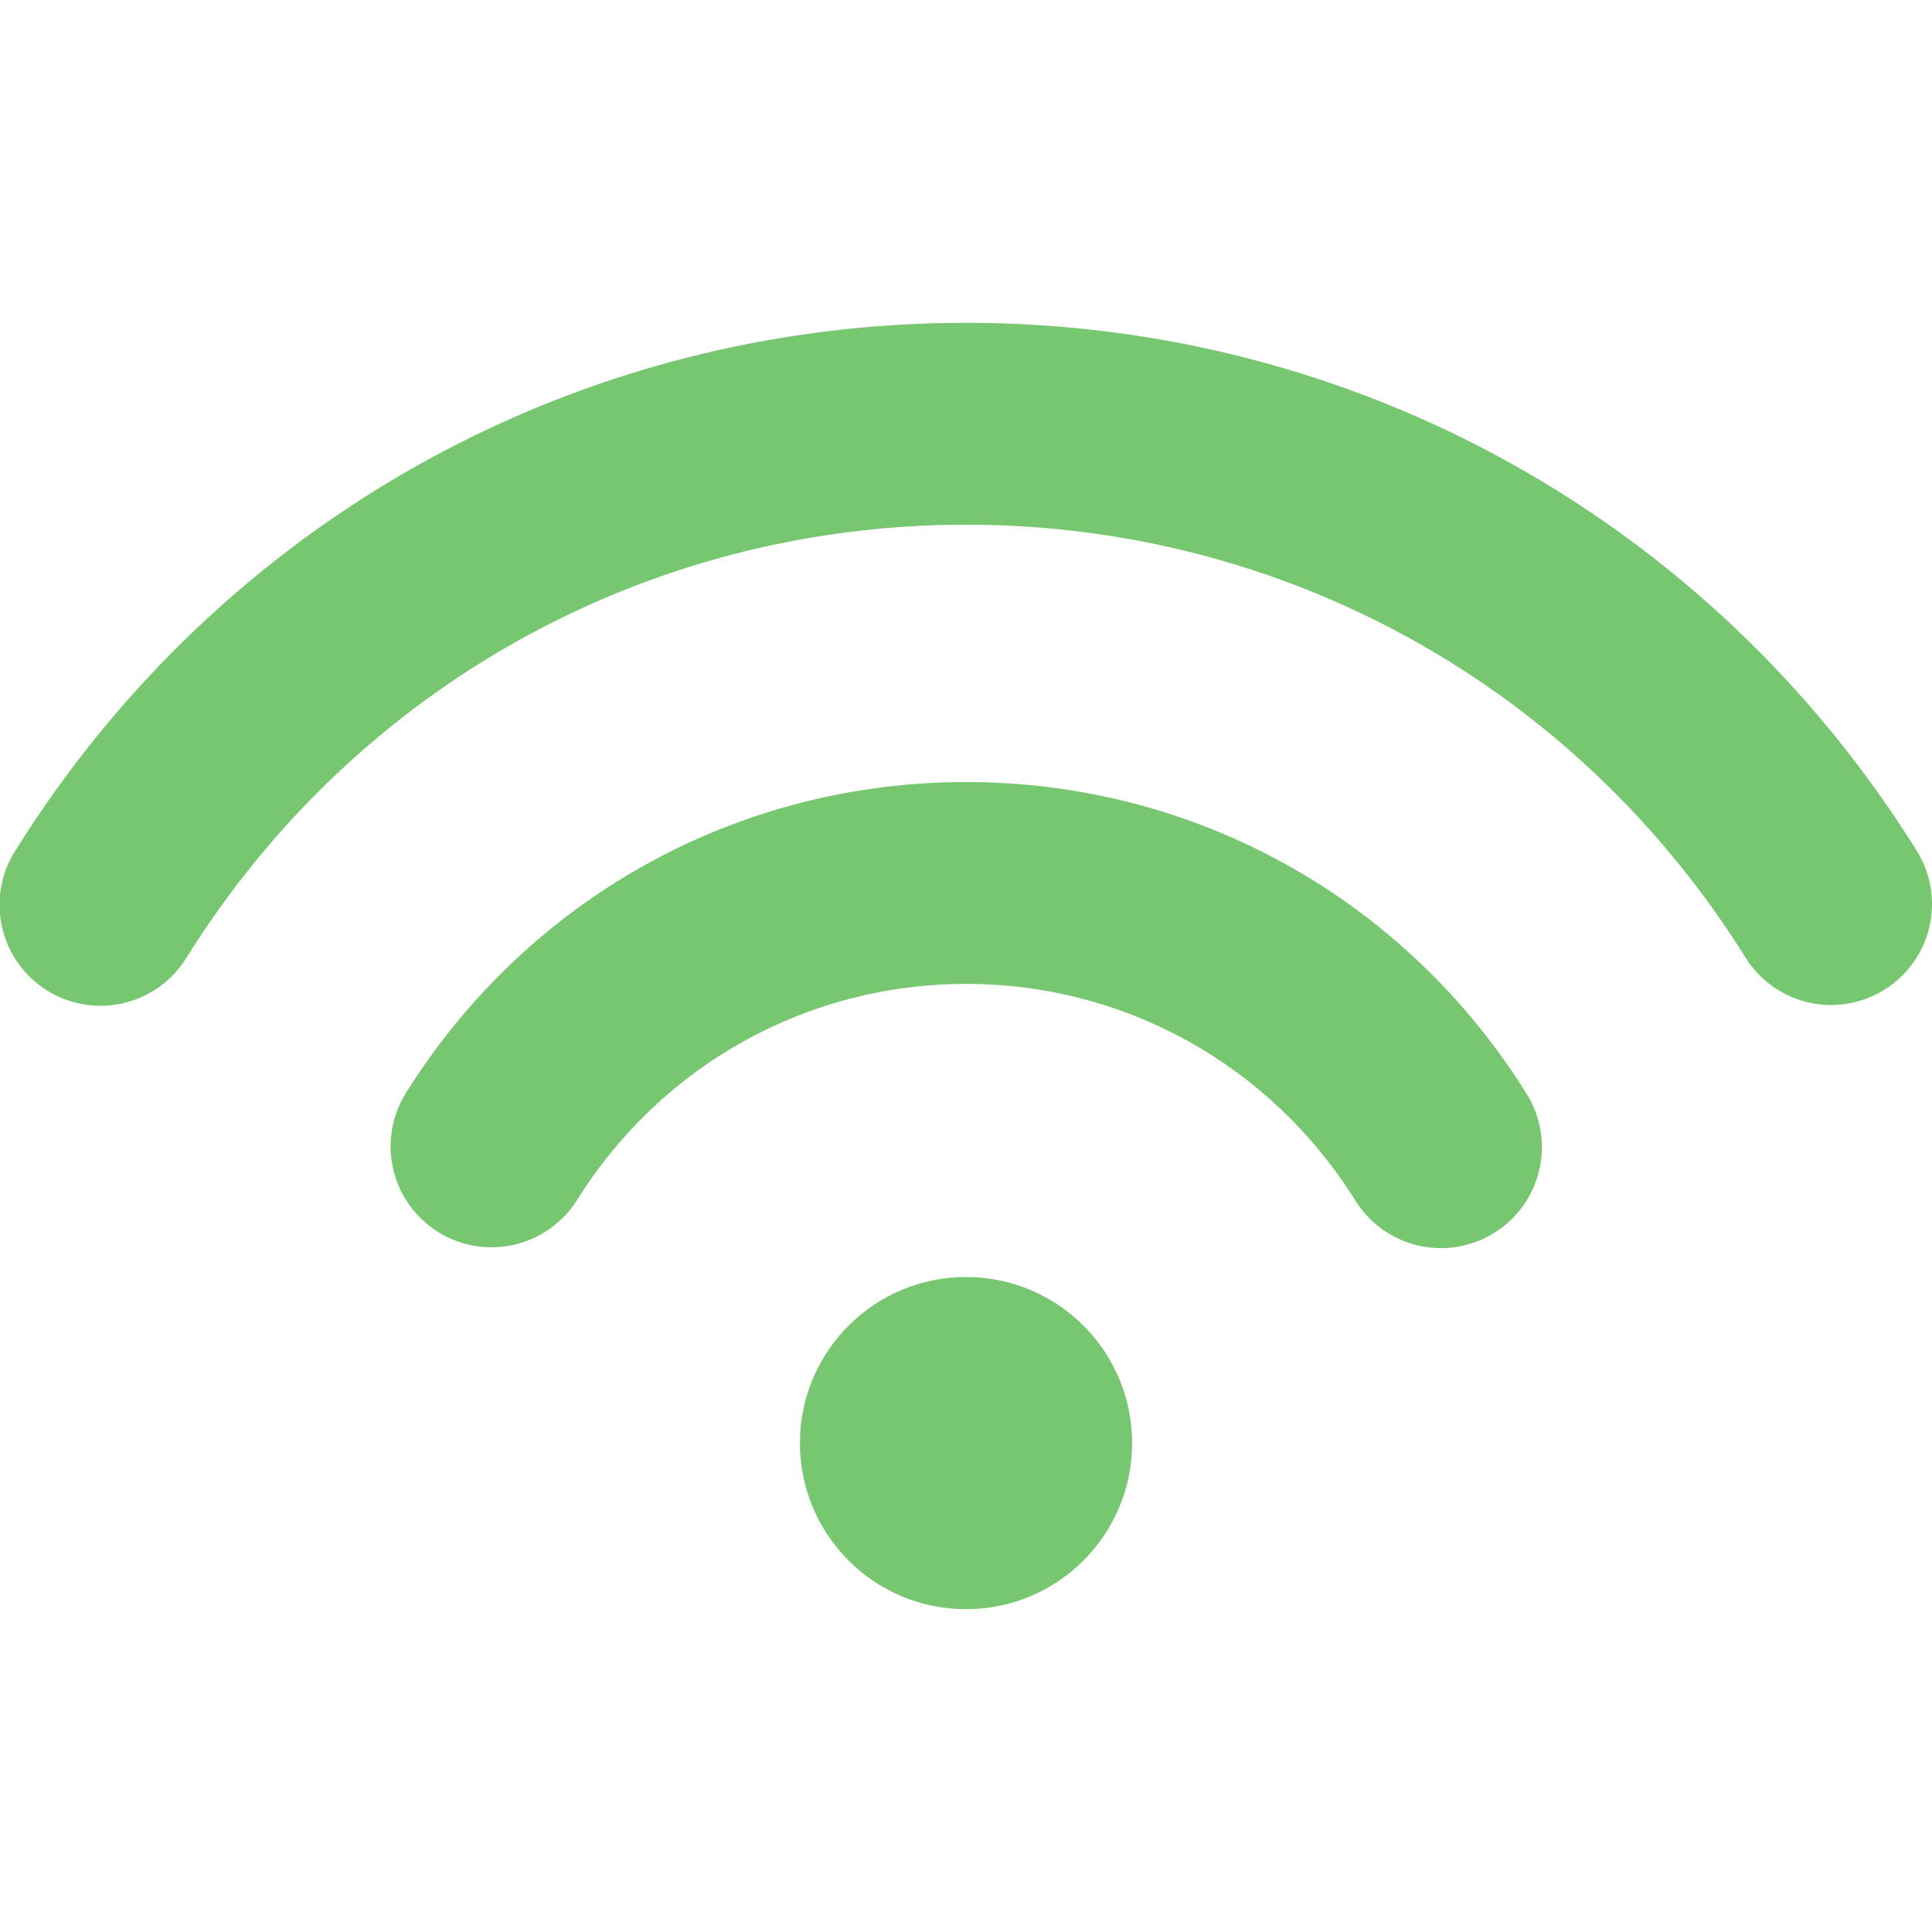
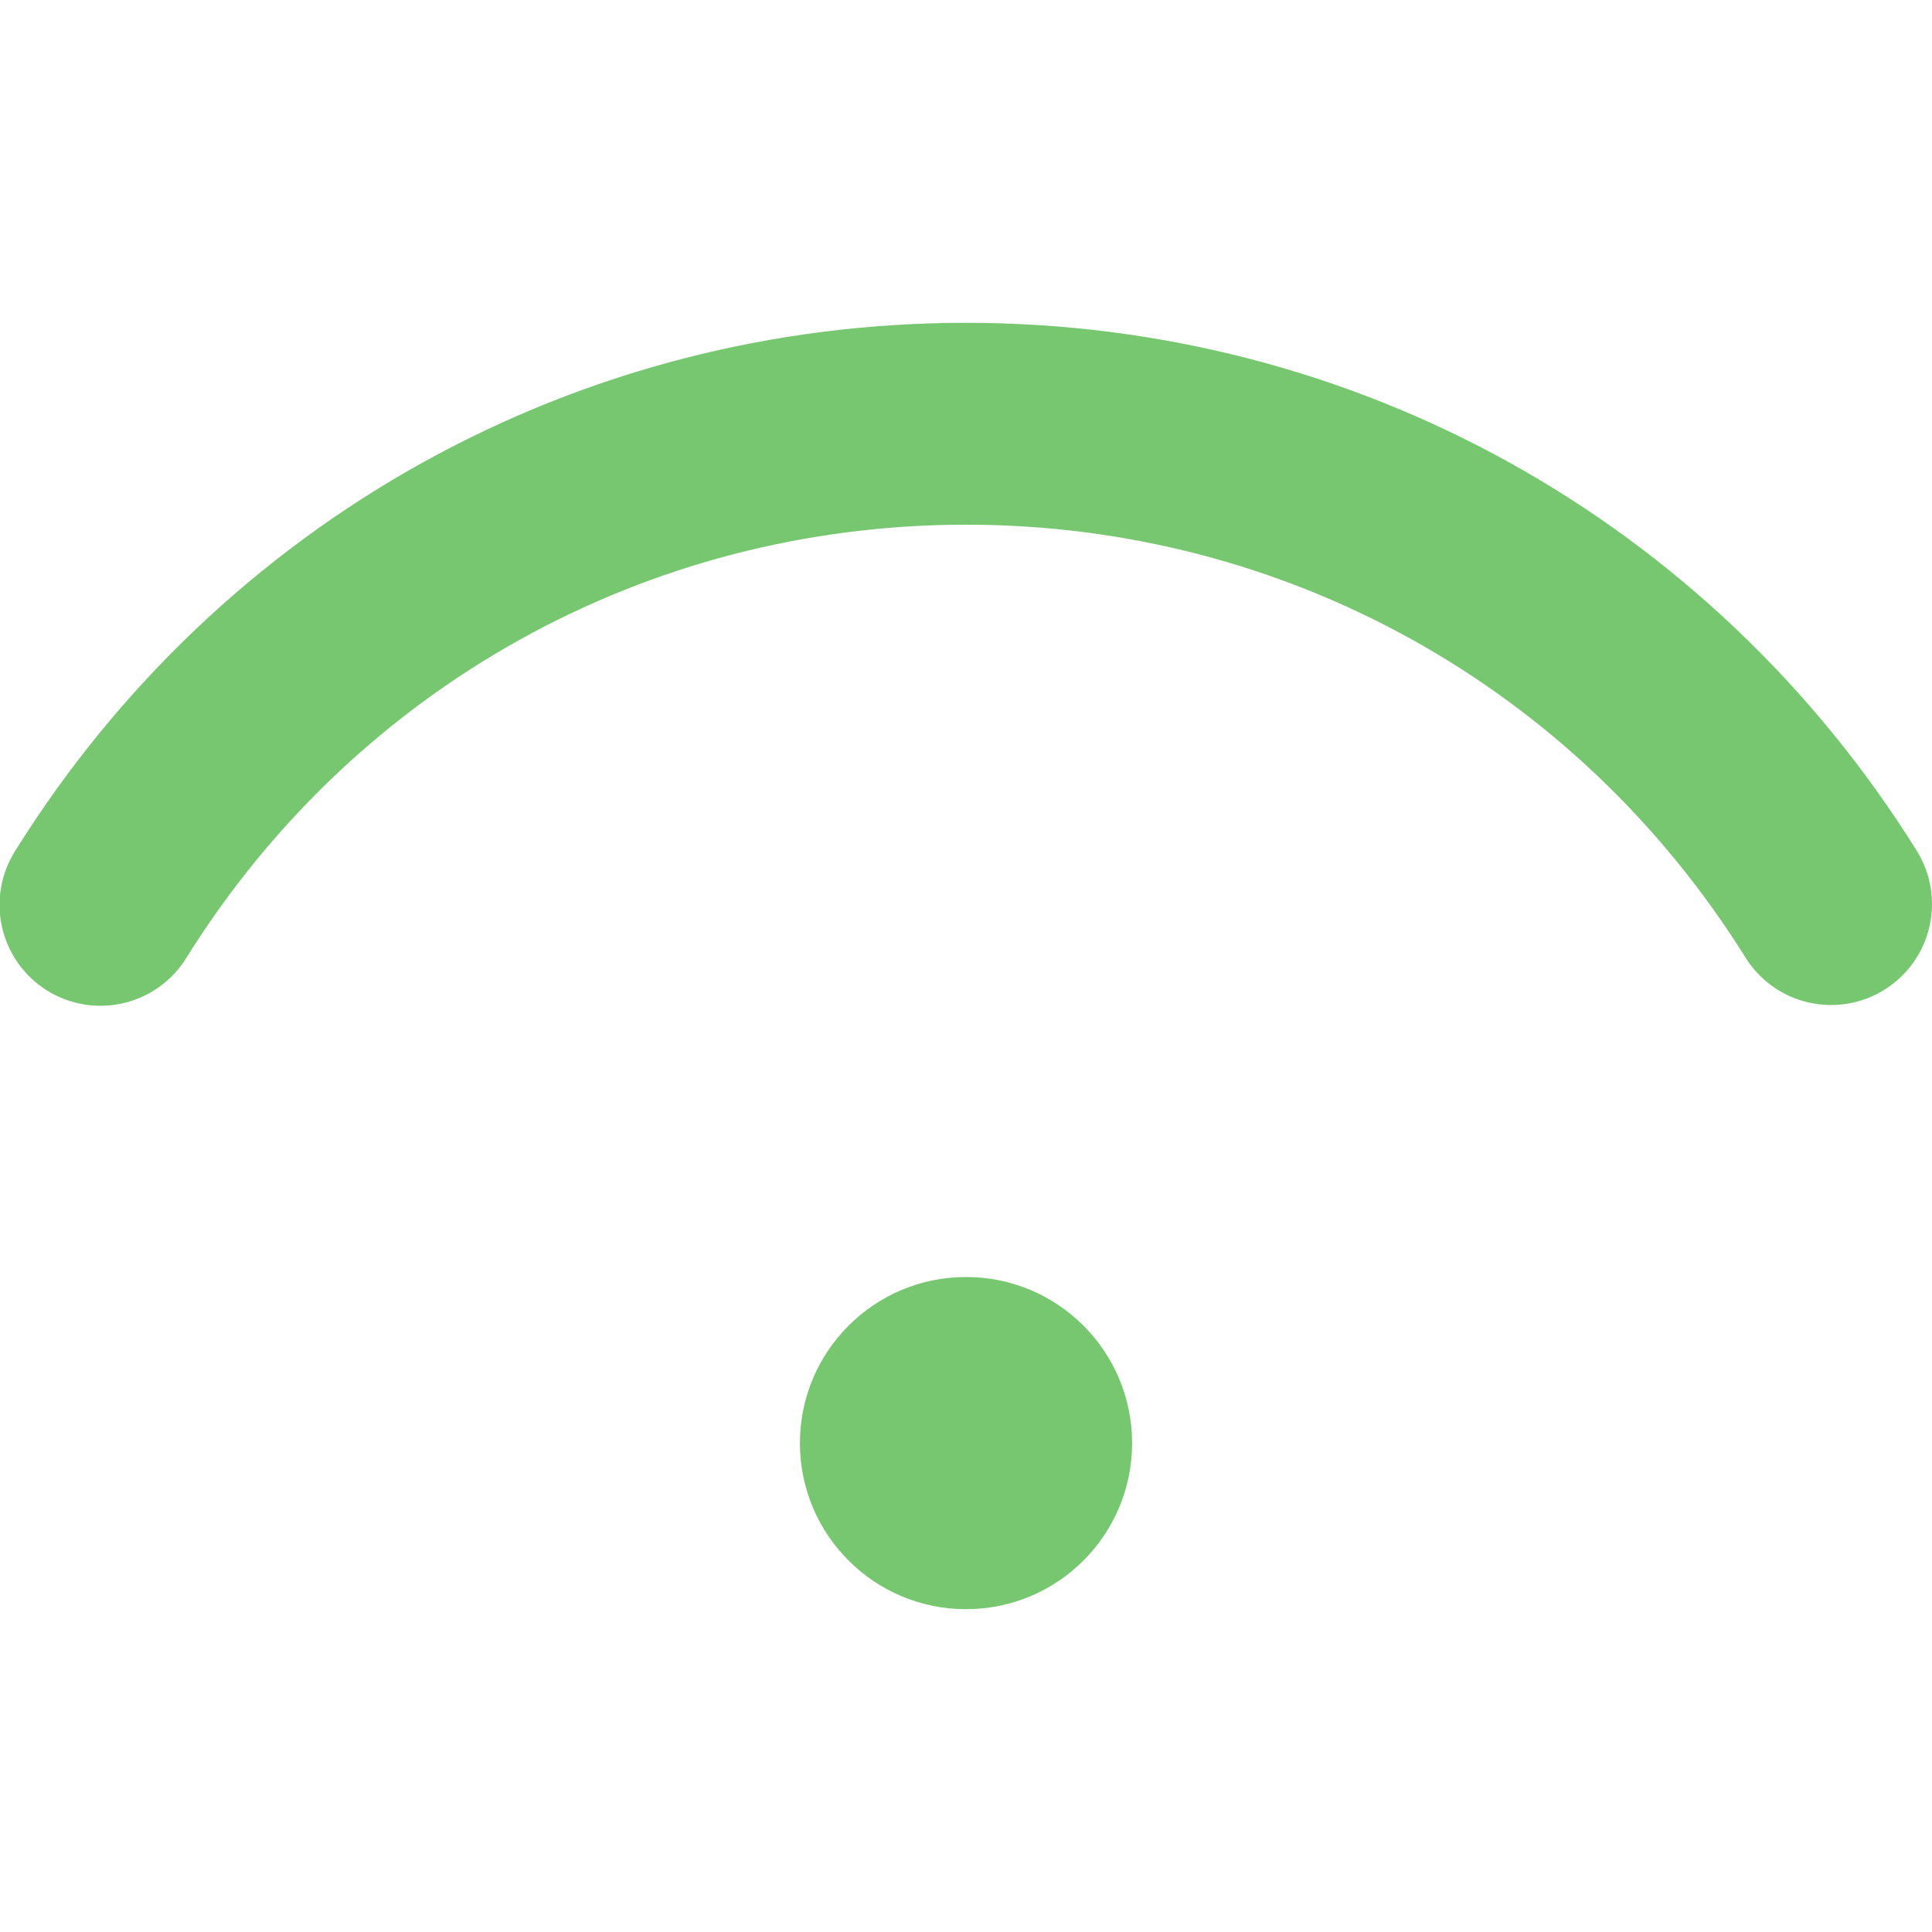
<svg xmlns="http://www.w3.org/2000/svg" width="78" height="78" viewBox="0 0 78 78" fill="none">
  <g clip-path="url(#clip0_15_19)">
-     <path d="M39.001 31.573C29.751 31.573 21.29 36.277 16.369 44.155C15.809 45.071 15.632 46.172 15.879 47.218C16.126 48.263 16.776 49.169 17.687 49.738C18.598 50.307 19.697 50.493 20.745 50.256C21.793 50.018 22.705 49.377 23.282 48.471C26.703 42.992 32.581 39.723 39.001 39.723C45.421 39.723 51.297 42.992 54.72 48.471C55.003 48.925 55.372 49.319 55.808 49.63C56.243 49.941 56.736 50.164 57.257 50.285C57.779 50.405 58.319 50.422 58.846 50.334C59.374 50.245 59.88 50.054 60.333 49.77C60.787 49.486 61.181 49.116 61.492 48.681C61.803 48.245 62.025 47.752 62.145 47.231C62.266 46.709 62.282 46.169 62.194 45.642C62.106 45.114 61.914 44.608 61.631 44.155C56.712 36.277 48.252 31.573 39.001 31.573Z" fill="#76C76F" />
    <path d="M77.382 34.343C69.052 20.998 54.703 13.033 39.001 13.033C23.298 13.033 8.952 20.998 0.619 34.343C0.33 34.796 0.134 35.303 0.042 35.833C-0.051 36.364 -0.037 36.907 0.082 37.432C0.201 37.957 0.423 38.453 0.734 38.892C1.046 39.33 1.442 39.703 1.898 39.988C2.355 40.273 2.863 40.465 3.394 40.552C3.925 40.64 4.468 40.621 4.992 40.497C5.516 40.374 6.01 40.148 6.446 39.832C6.882 39.516 7.251 39.117 7.532 38.658C14.364 27.715 26.129 21.183 39.001 21.183C51.872 21.183 63.637 27.715 70.47 38.658C70.753 39.112 71.123 39.506 71.558 39.817C71.994 40.128 72.486 40.35 73.008 40.471C73.529 40.591 74.069 40.608 74.597 40.52C75.124 40.431 75.629 40.24 76.083 39.956C77 39.384 77.651 38.471 77.895 37.418C78.139 36.365 77.954 35.259 77.382 34.343Z" fill="#76C76F" />
    <path d="M39.001 64.967C42.704 64.967 45.706 61.965 45.706 58.261C45.706 54.558 42.704 51.556 39.001 51.556C35.297 51.556 32.295 54.558 32.295 58.261C32.295 61.965 35.297 64.967 39.001 64.967Z" fill="#76C76F" />
  </g>
  <defs>
    <clipPath id="clip0_15_19">
      <rect width="78" height="78" fill="white" />
    </clipPath>
  </defs>
</svg>